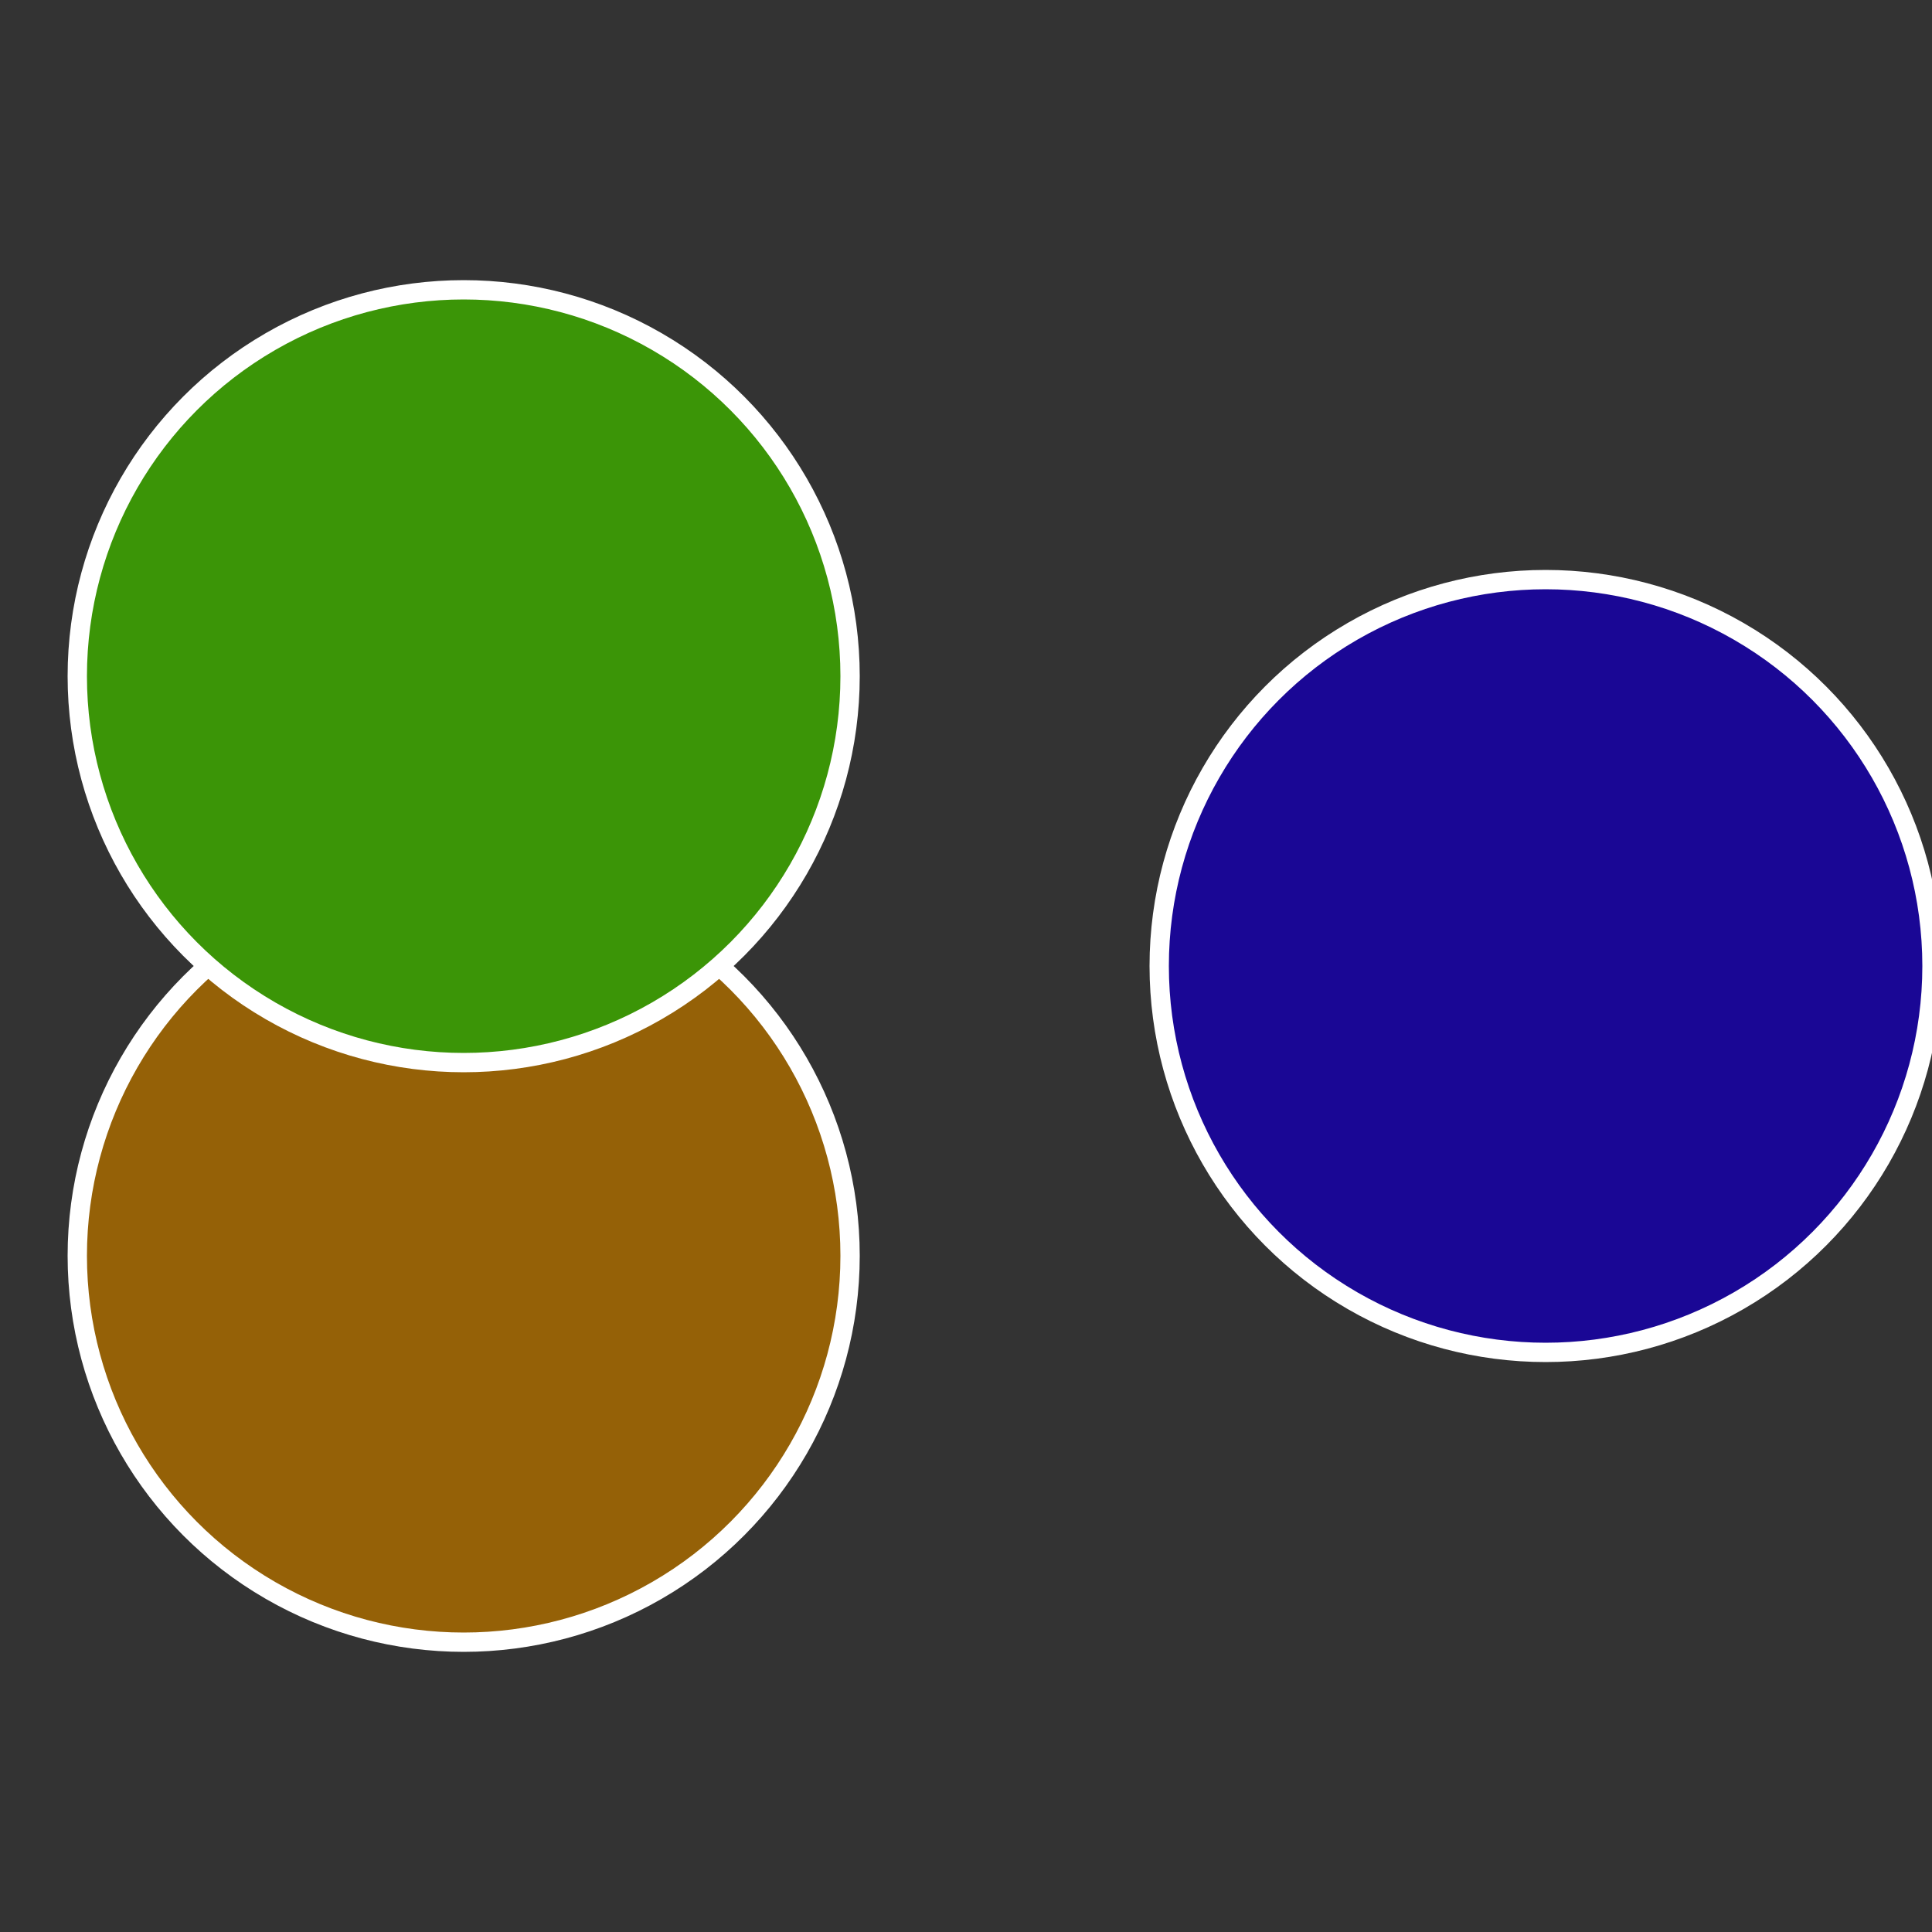
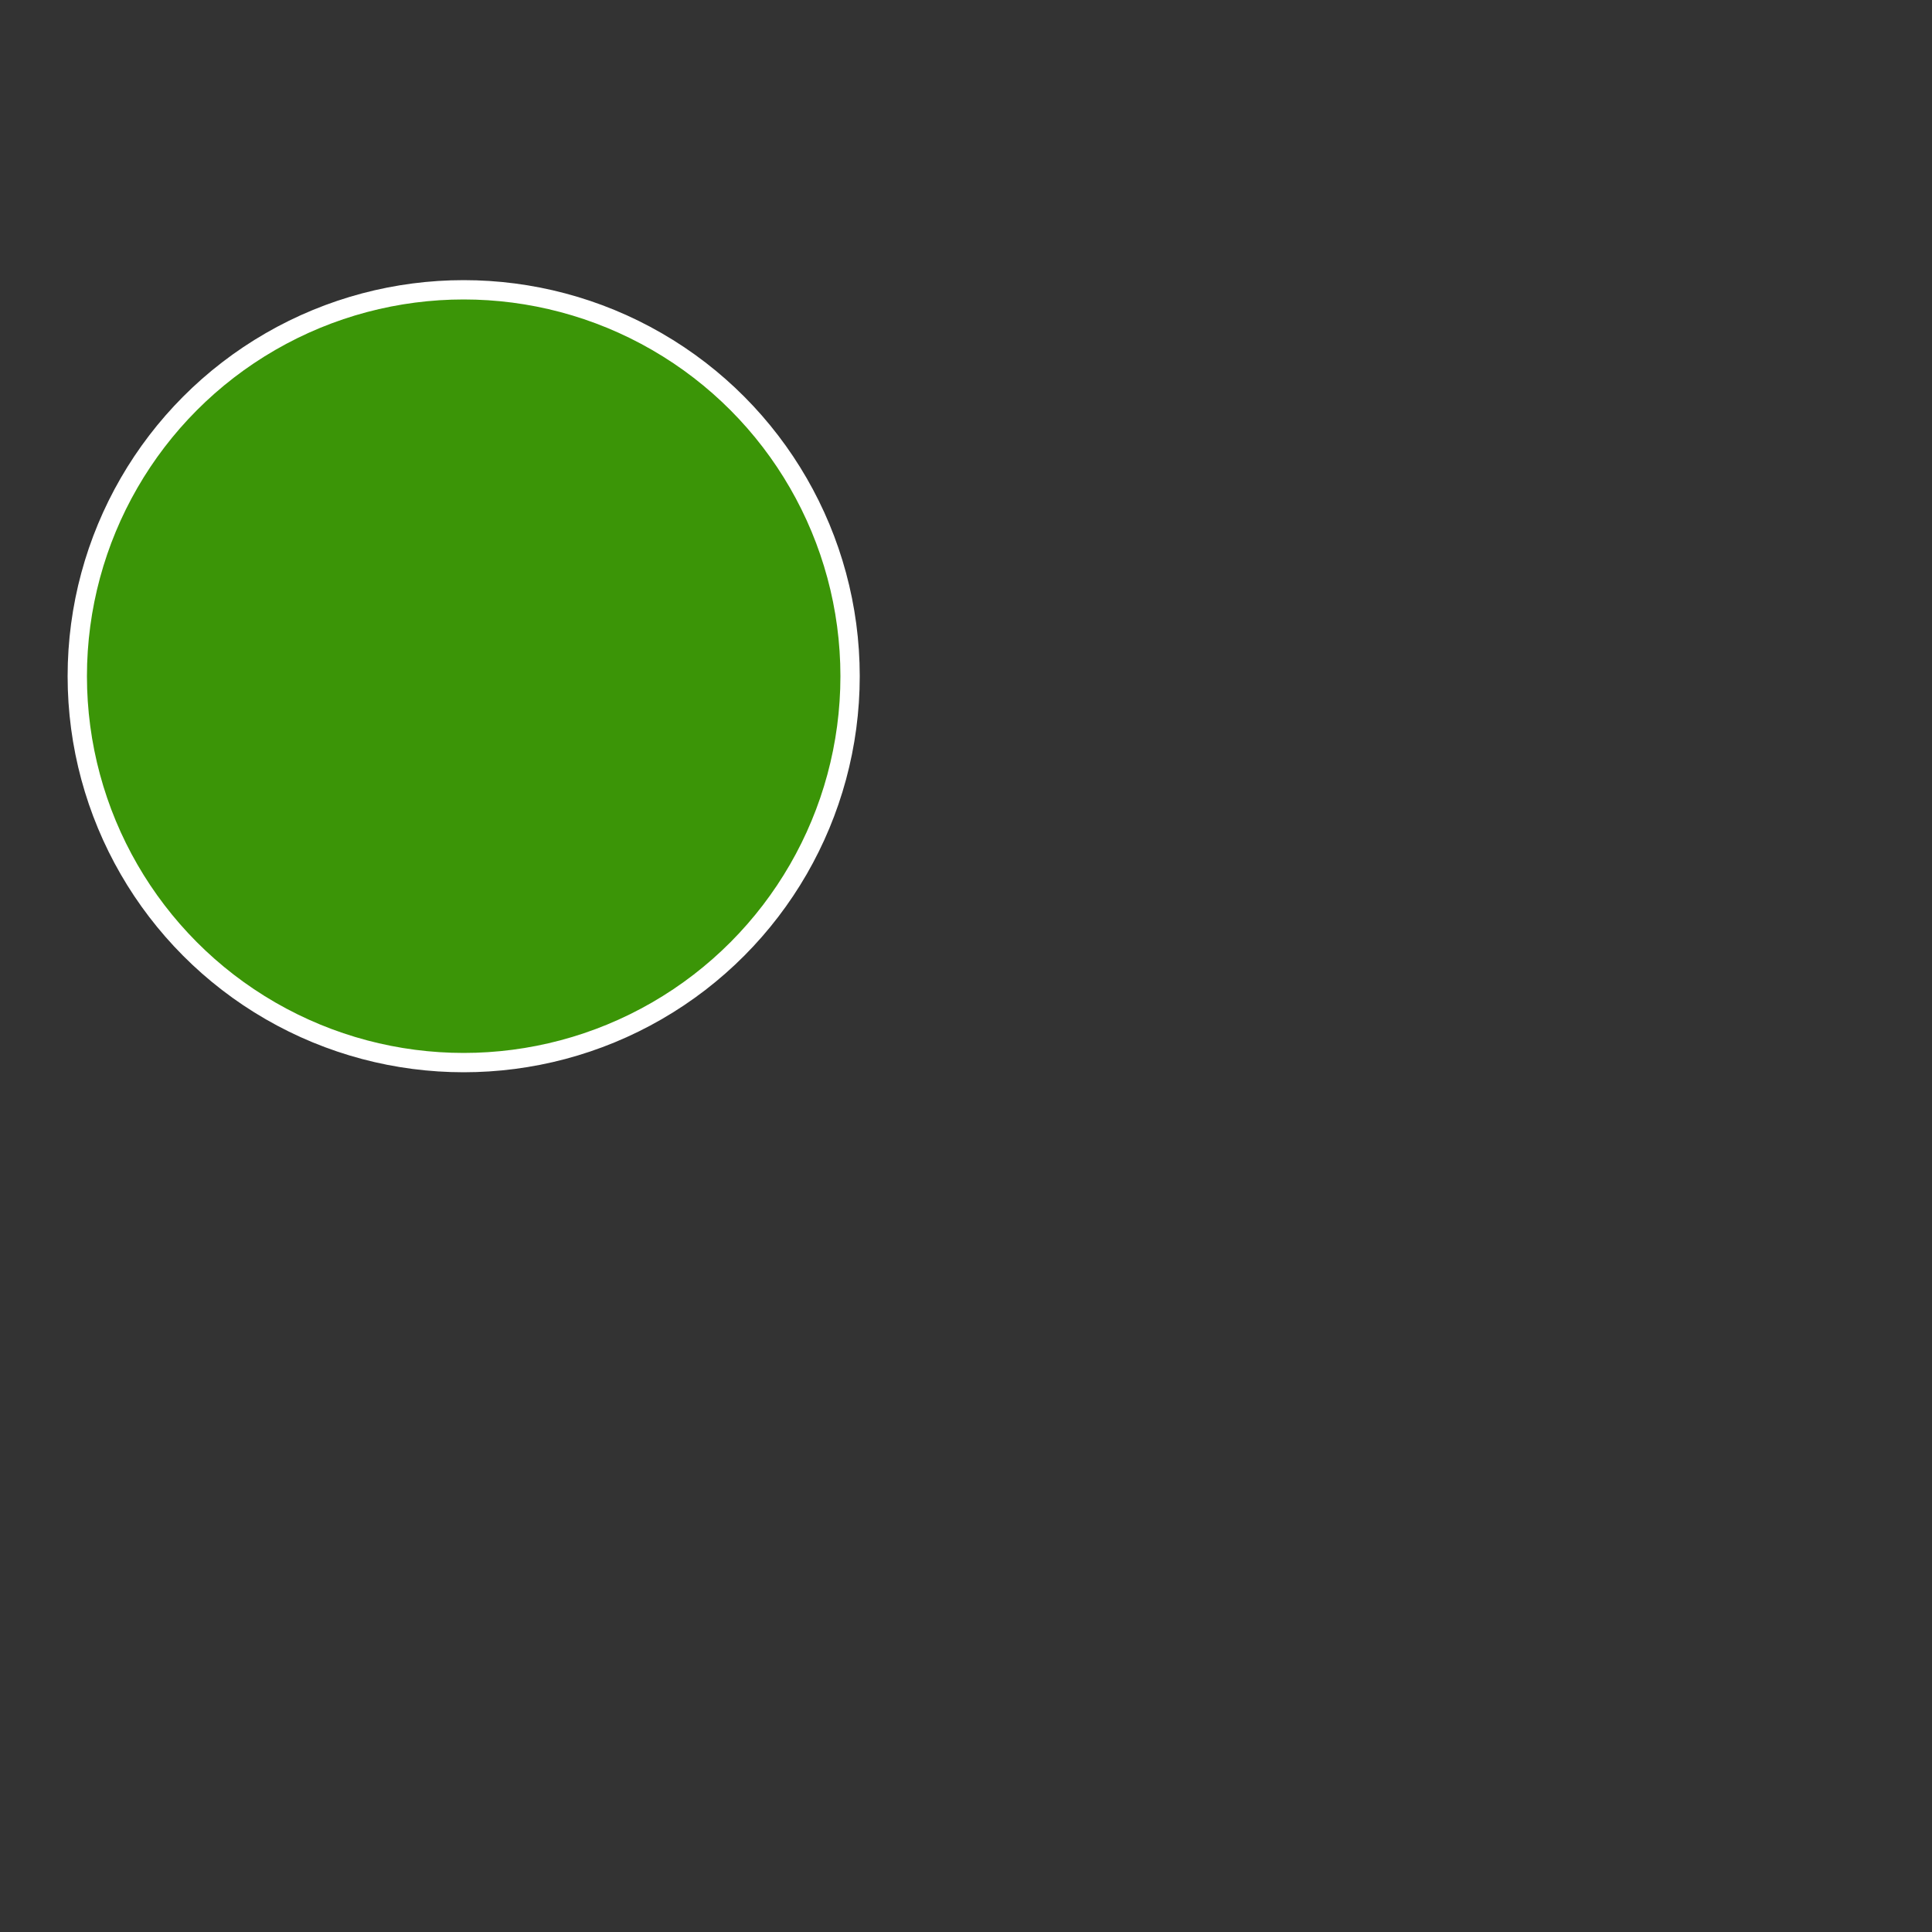
<svg xmlns="http://www.w3.org/2000/svg" width="500" height="500" viewBox="-1 -1 2 2">
  <rect x="-1" y="-1" width="2" height="2" fill="#333333" stroke="none" />
-   <circle cx="0.6" cy="0" r="0.4" fill="#1a0795" stroke="#fff" stroke-width="1%" />
-   <circle cx="-0.52" cy="0.3" r="0.4" fill="#956107" stroke="#fff" stroke-width="1%" />
  <circle cx="-0.52" cy="-0.3" r="0.4" fill="#3b9507" stroke="#fff" stroke-width="1%" />
</svg>